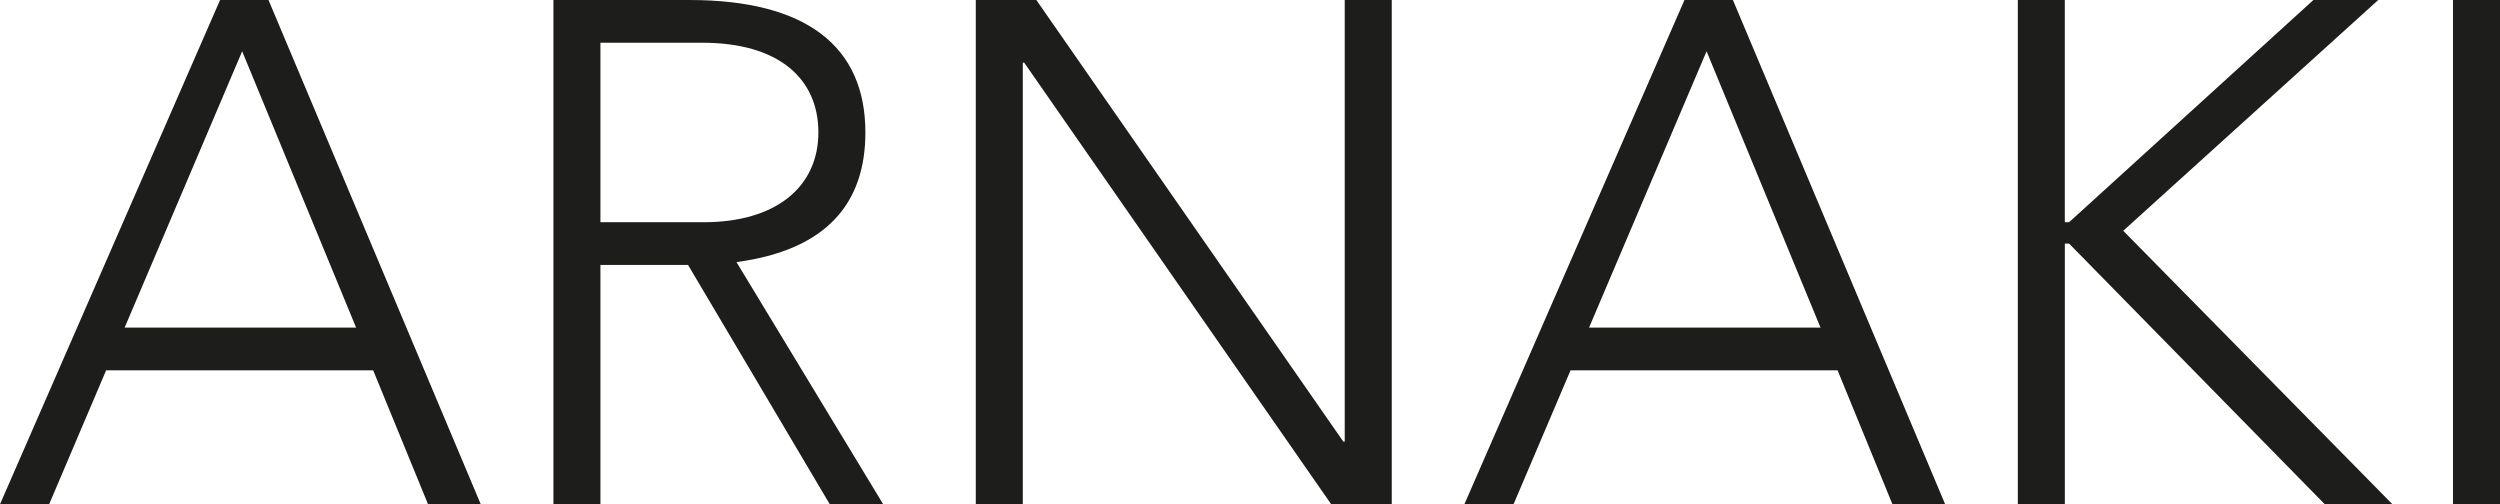
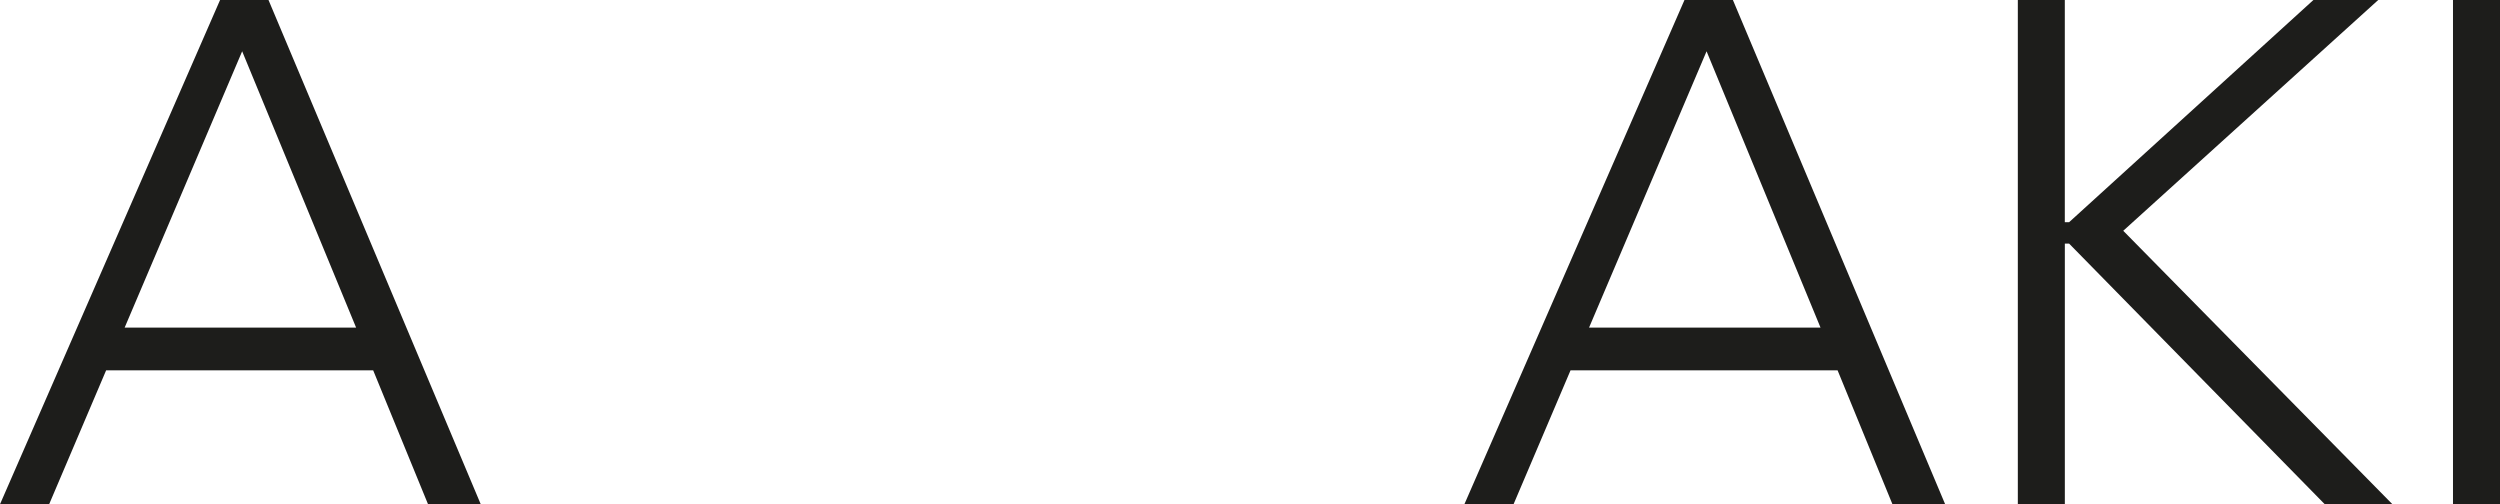
<svg xmlns="http://www.w3.org/2000/svg" id="Capa_1" data-name="Capa 1" viewBox="0 0 847.68 170.98">
  <defs>
    <style> .cls-1 { fill: #1d1d1b; } </style>
  </defs>
  <path class="cls-1" d="M0,170.98L74.62,0h16.42l71.97,170.98h-17.87l-18.6-45.4H35.98l-19.32,45.4H0ZM42.26,111.09h78.49L82.11,17.39l-39.85,93.7Z" />
-   <path class="cls-1" d="M187.65,170.98V0h46.13c39.61,0,59.65,15.7,59.65,44.92,0,24.15-13.28,39.85-43.71,43.95l49.75,82.11h-18.11l-48.06-81.14h-29.71v81.14h-15.94ZM238.61,75.35c24.63,0,38.88-12.08,38.88-30.43s-13.52-30.43-39.36-30.43h-34.54v60.86h35.02Z" />
-   <path class="cls-1" d="M330.86,170.98V0h20.53l104.09,149.73h.48V0h15.94v170.98h-20.53L347.28,21.25h-.48v149.73h-15.94Z" />
  <path class="cls-1" d="M496.53,170.98L571.16,0h16.42l71.97,170.98h-17.87l-18.6-45.4h-90.56l-19.32,45.4h-16.66ZM538.8,111.09h78.49l-38.64-93.7-39.85,93.7Z" />
  <path class="cls-1" d="M684.18,0h15.94v75.35h1.45L784.41,0h21.98l-86.46,78.25,91.29,92.74h-22.94l-86.7-88.39h-1.45v88.39h-15.94V0Z" />
  <path class="cls-1" d="M847.68,170.98h-15.94V0h15.94v170.98Z" />
</svg>